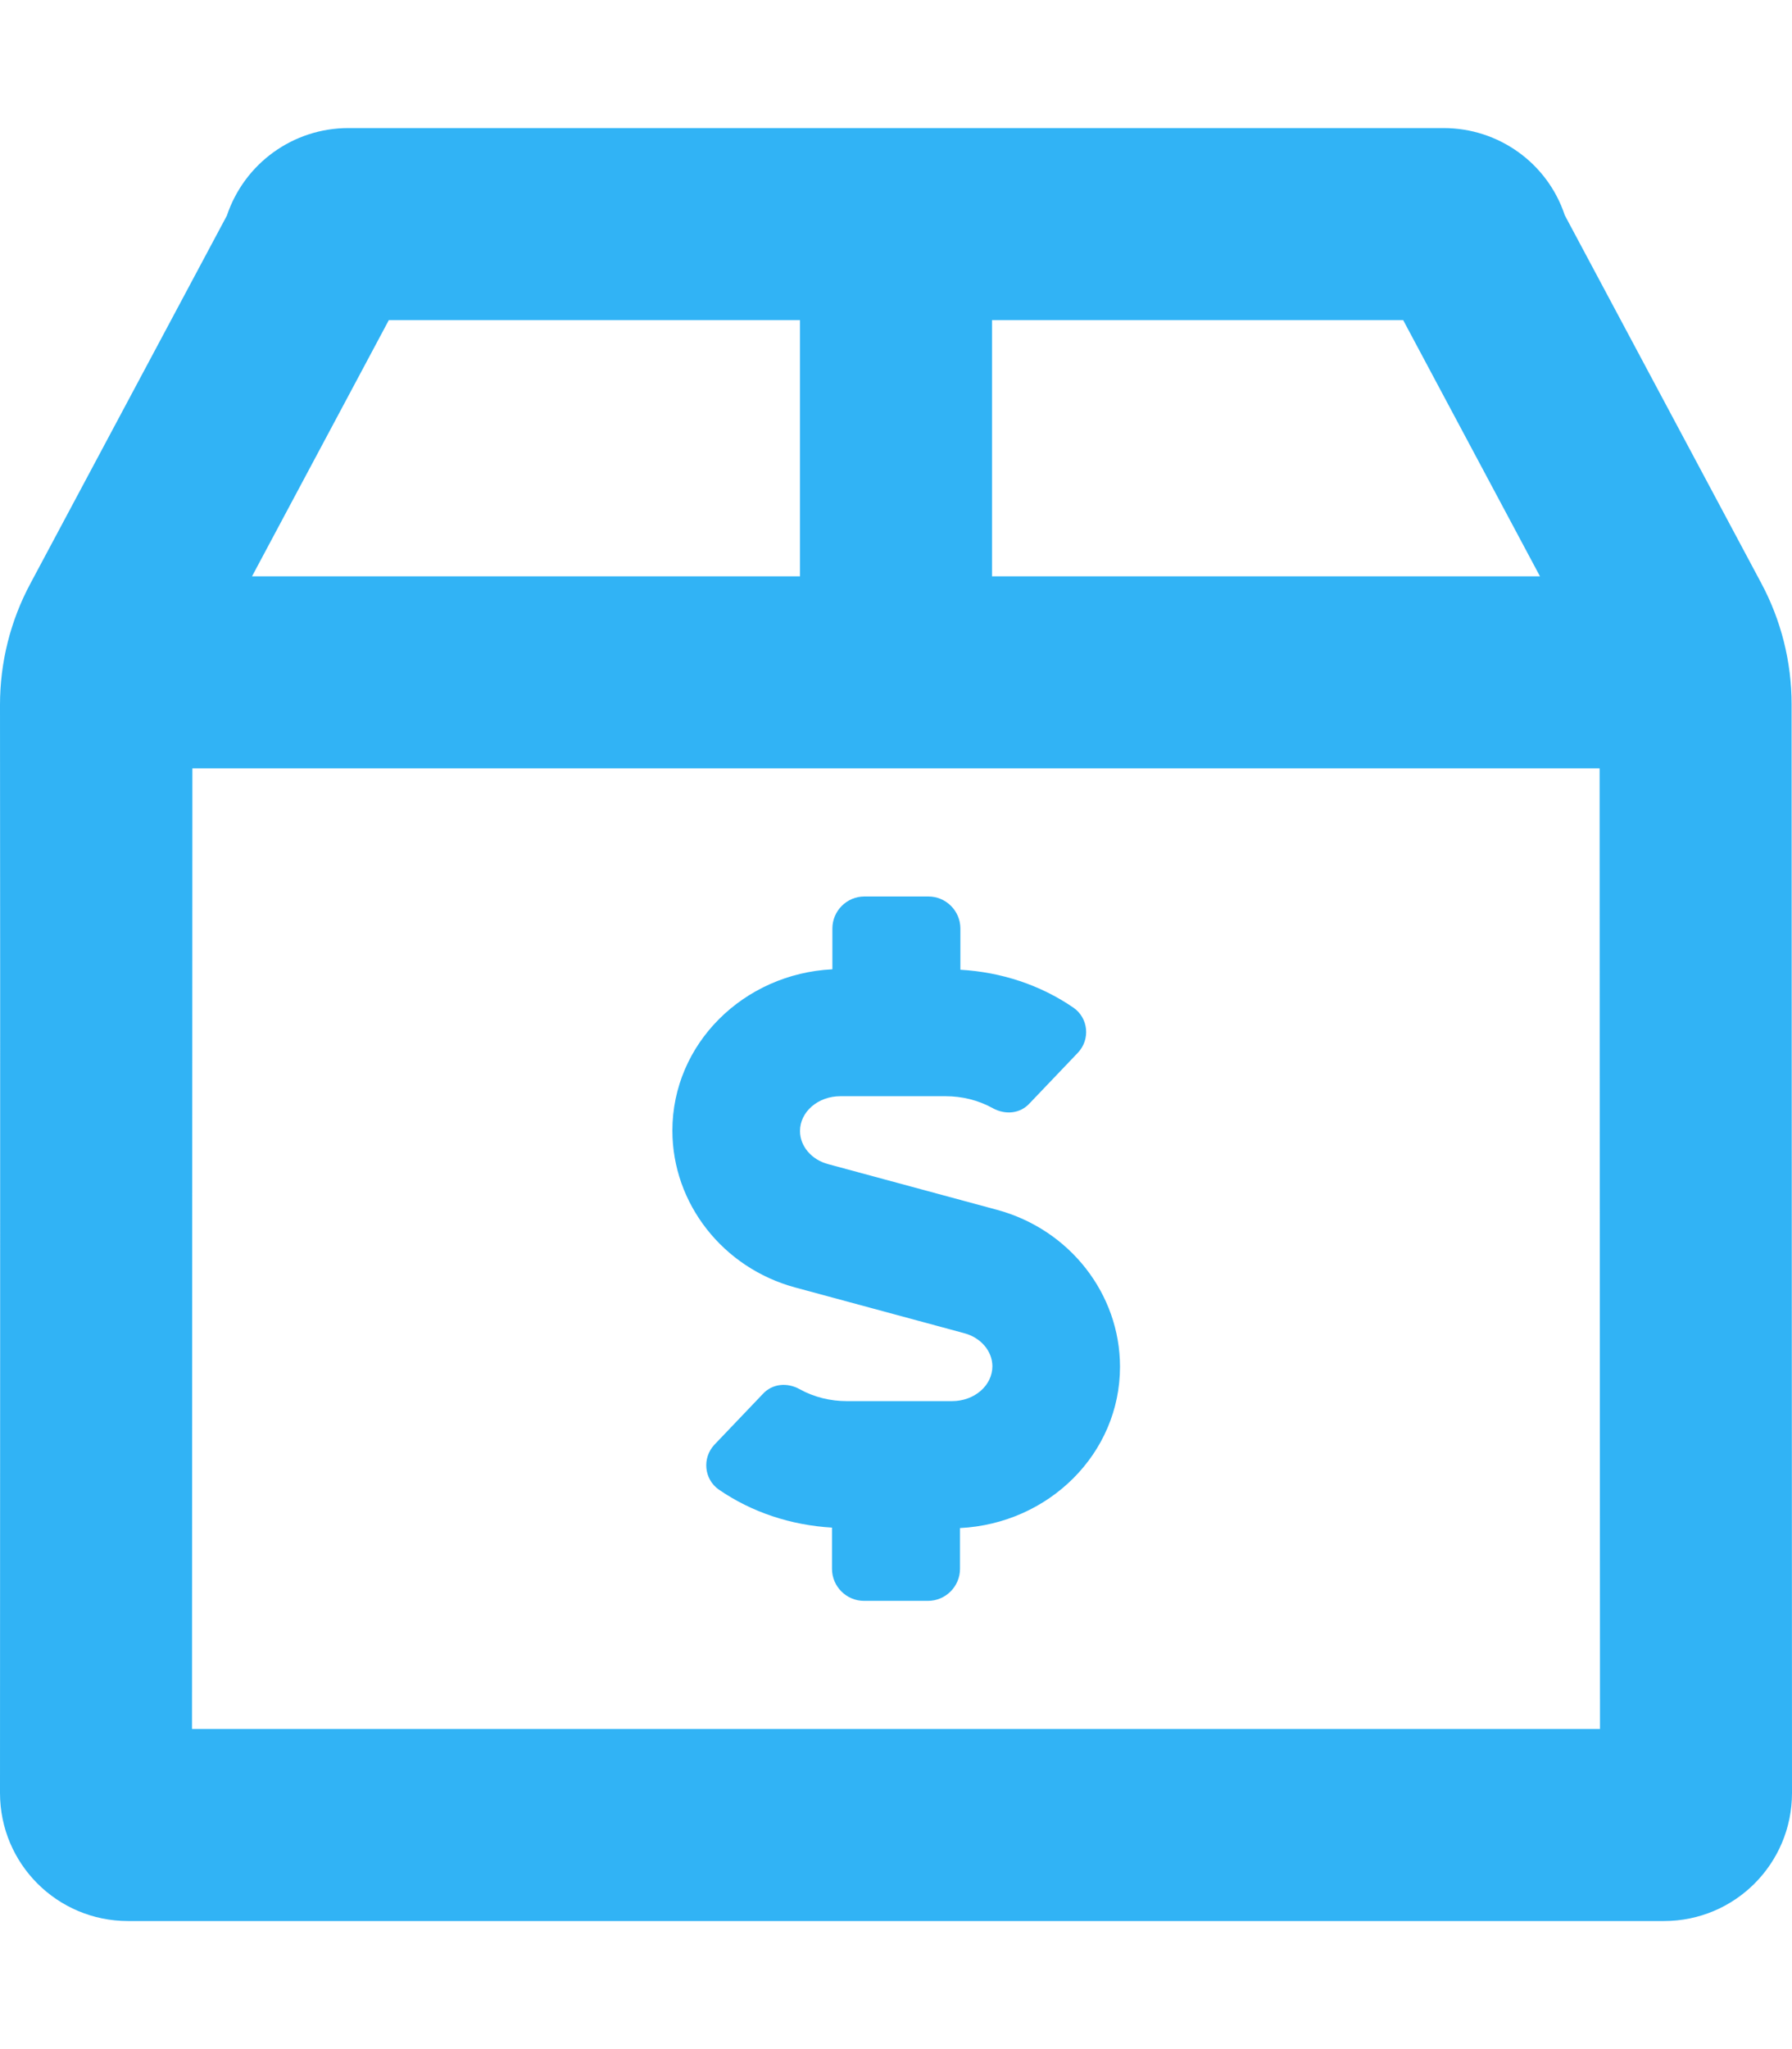
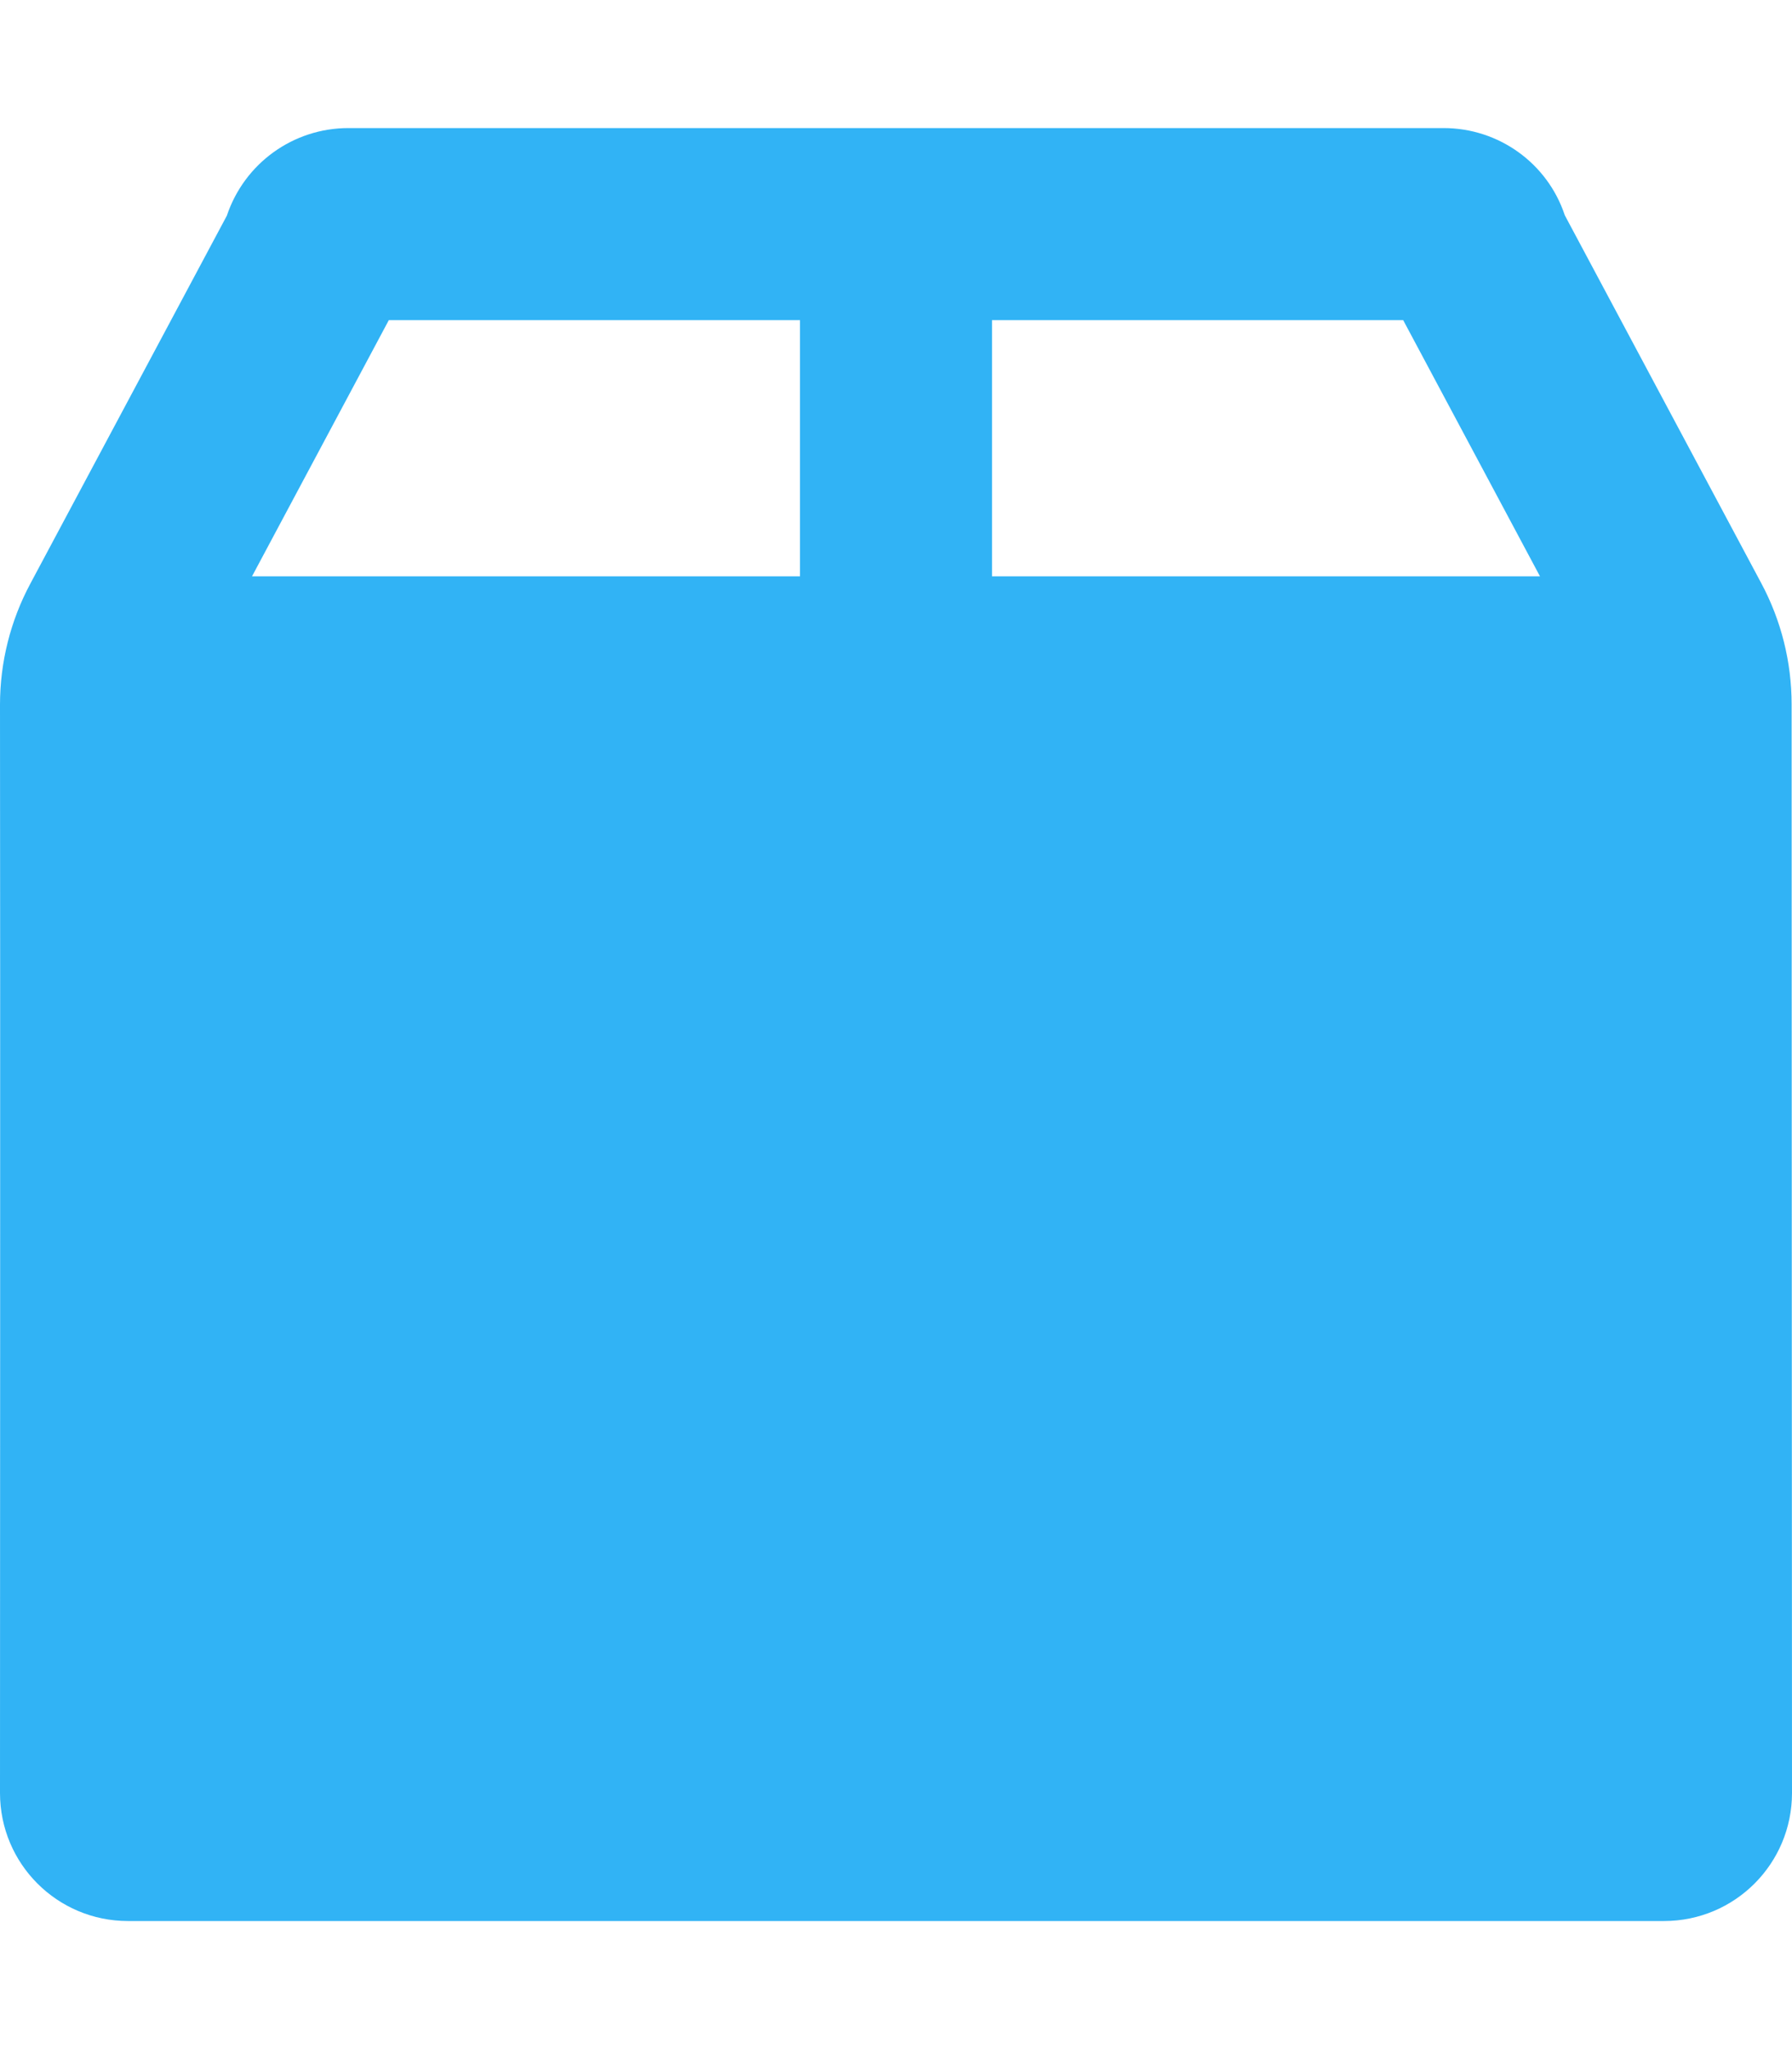
<svg xmlns="http://www.w3.org/2000/svg" width="28" height="32" viewBox="0 0 28 32" fill="none">
-   <path d="M27.994 11C27.994 10.338 27.831 9.688 27.519 9.106L24.45 3.362C24.181 2.55 23.419 2 22.556 2H5.444C4.581 2 3.819 2.55 3.544 3.369L0.475 9.113C0.163 9.694 0 10.344 0 11.006C0.006 14.787 0 28 0 28C0 29.106 0.894 30 2 30H26C27.106 30 28 29.106 28 28C28 28 27.994 14.787 27.994 11ZM15.5 5H21.925L24.062 9H15.5V5ZM6.075 5H12.5V9H3.938L6.075 5ZM3 27C3 24.719 3.006 16.781 3.006 12H24.994C24.994 16.781 25 24.719 25 27H3ZM15.581 18.894L12.944 18.181C12.681 18.113 12.5 17.9 12.5 17.663C12.5 17.363 12.781 17.119 13.131 17.119H14.775C15.031 17.119 15.287 17.181 15.512 17.306C15.706 17.413 15.938 17.394 16.087 17.231L16.844 16.438C17.038 16.231 17.006 15.9 16.775 15.738C16.256 15.381 15.644 15.181 15.006 15.144V14.5C15.006 14.225 14.781 14 14.506 14H13.506C13.231 14 13.006 14.225 13.006 14.5V15.137C11.619 15.206 10.506 16.3 10.506 17.656C10.506 18.794 11.294 19.8 12.425 20.106L15.062 20.819C15.325 20.887 15.506 21.1 15.506 21.337C15.506 21.637 15.225 21.881 14.875 21.881H13.231C12.975 21.881 12.719 21.819 12.494 21.694C12.3 21.587 12.069 21.606 11.919 21.769L11.162 22.562C10.969 22.769 11 23.1 11.231 23.262C11.75 23.619 12.363 23.819 13 23.856V24.5C13 24.775 13.225 25 13.5 25H14.5C14.775 25 15 24.775 15 24.5V23.863C16.387 23.794 17.5 22.7 17.5 21.344C17.5 20.206 16.712 19.2 15.581 18.894Z" fill="#31B3F5" />
+   <path d="M27.994 11C27.994 10.338 27.831 9.688 27.519 9.106L24.45 3.362C24.181 2.55 23.419 2 22.556 2H5.444C4.581 2 3.819 2.55 3.544 3.369L0.475 9.113C0.163 9.694 0 10.344 0 11.006C0.006 14.787 0 28 0 28C0 29.106 0.894 30 2 30H26C27.106 30 28 29.106 28 28C28 28 27.994 14.787 27.994 11ZM15.5 5H21.925L24.062 9H15.5V5ZM6.075 5H12.5V9H3.938L6.075 5ZM3 27C3 24.719 3.006 16.781 3.006 12H24.994H3ZM15.581 18.894L12.944 18.181C12.681 18.113 12.5 17.9 12.5 17.663C12.5 17.363 12.781 17.119 13.131 17.119H14.775C15.031 17.119 15.287 17.181 15.512 17.306C15.706 17.413 15.938 17.394 16.087 17.231L16.844 16.438C17.038 16.231 17.006 15.9 16.775 15.738C16.256 15.381 15.644 15.181 15.006 15.144V14.5C15.006 14.225 14.781 14 14.506 14H13.506C13.231 14 13.006 14.225 13.006 14.5V15.137C11.619 15.206 10.506 16.3 10.506 17.656C10.506 18.794 11.294 19.8 12.425 20.106L15.062 20.819C15.325 20.887 15.506 21.1 15.506 21.337C15.506 21.637 15.225 21.881 14.875 21.881H13.231C12.975 21.881 12.719 21.819 12.494 21.694C12.3 21.587 12.069 21.606 11.919 21.769L11.162 22.562C10.969 22.769 11 23.1 11.231 23.262C11.75 23.619 12.363 23.819 13 23.856V24.5C13 24.775 13.225 25 13.5 25H14.5C14.775 25 15 24.775 15 24.5V23.863C16.387 23.794 17.5 22.7 17.5 21.344C17.5 20.206 16.712 19.2 15.581 18.894Z" fill="#31B3F5" />
</svg>